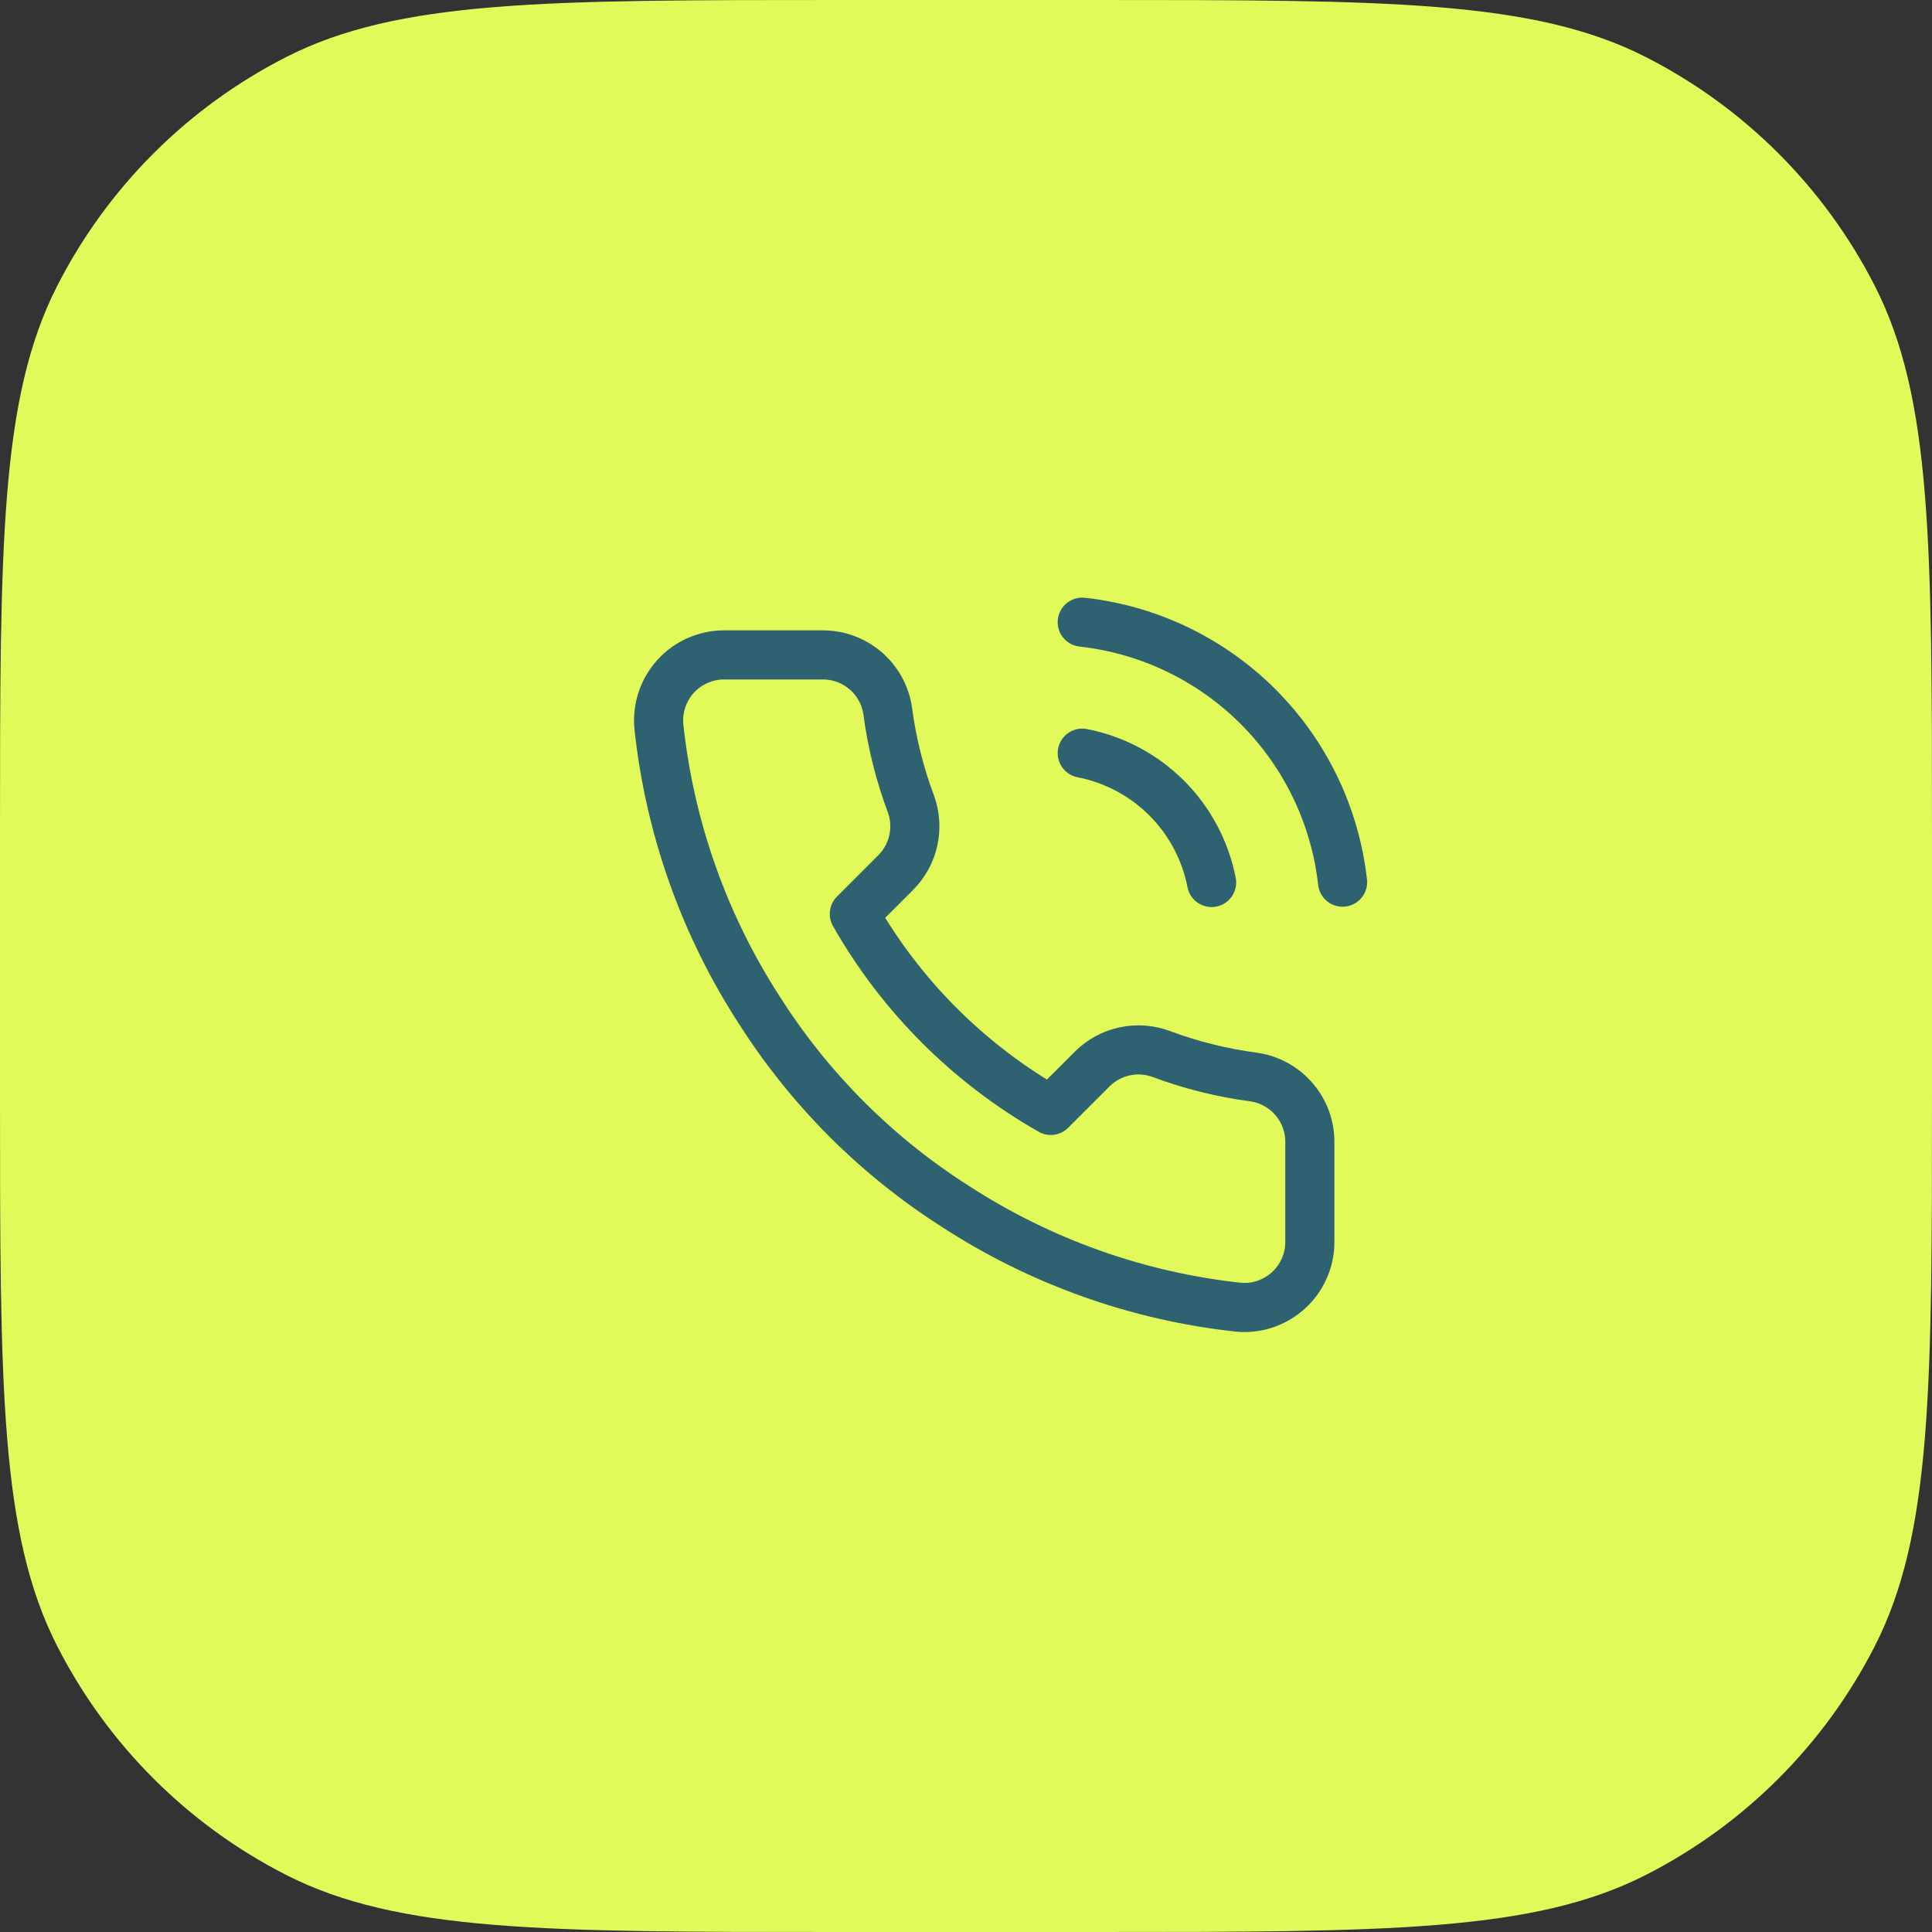
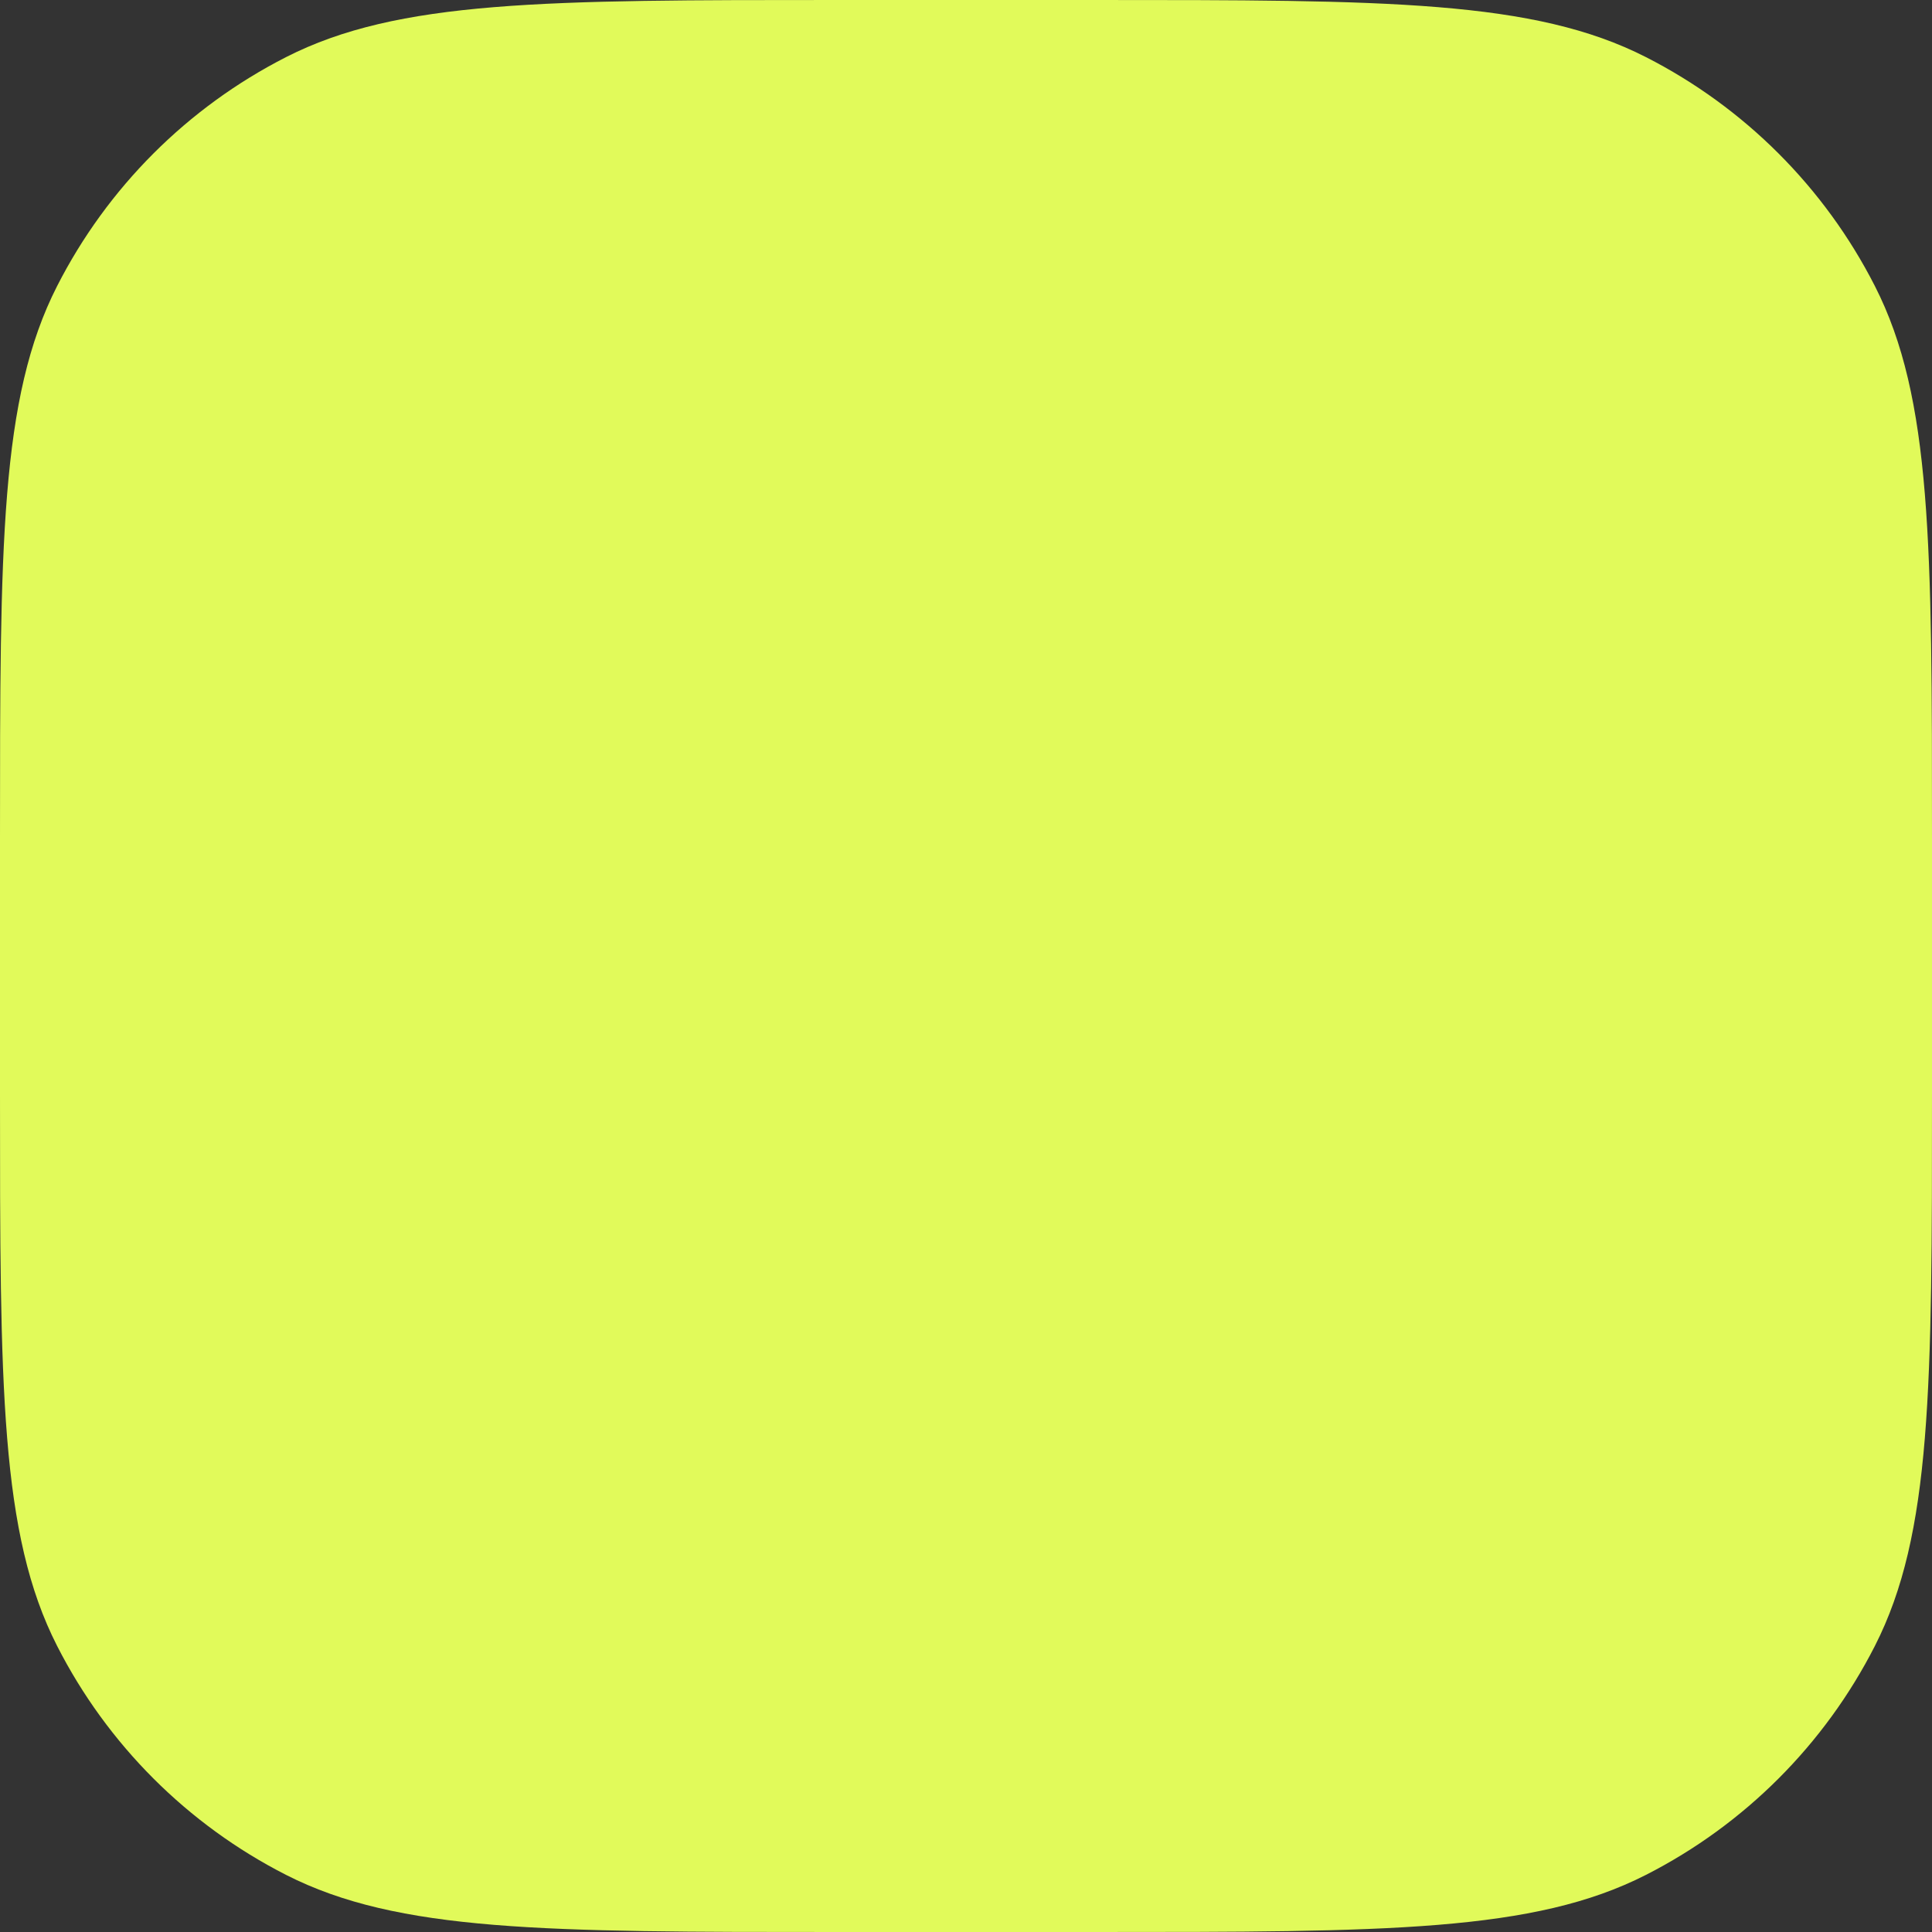
<svg xmlns="http://www.w3.org/2000/svg" width="59" height="59" viewBox="0 0 59 59" fill="none">
  <rect x="0" y="0" width="59" height="59" fill="#333333" stroke="none" />
  <path d="M0 25.6C0 16.639 0 12.159 1.744 8.736C3.278 5.726 5.726 3.278 8.736 1.744C12.159 0 16.639 0 25.6 0H33.4C42.361 0 46.841 0 50.264 1.744C53.274 3.278 55.722 5.726 57.256 8.736C59 12.159 59 16.639 59 25.6V33.4C59 42.361 59 46.841 57.256 50.264C55.722 53.274 53.274 55.722 50.264 57.256C46.841 59 42.361 59 33.4 59H25.6C16.639 59 12.159 59 8.736 57.256C5.726 55.722 3.278 53.274 1.744 50.264C0 46.841 0 42.361 0 33.4V25.6Z" fill="#E1FA5A" />
-   <path d="M33.05 23C34.027 23.191 34.925 23.668 35.629 24.372C36.332 25.076 36.81 25.973 37 26.95M33.05 19C35.08 19.225 36.972 20.134 38.417 21.577C39.861 23.02 40.772 24.911 41 26.94M40 34.92V37.92C40.002 38.199 39.944 38.474 39.833 38.729C39.721 38.984 39.558 39.214 39.352 39.402C39.147 39.59 38.905 39.733 38.641 39.823C38.377 39.912 38.098 39.945 37.82 39.92C34.743 39.586 31.787 38.534 29.19 36.85C26.774 35.315 24.726 33.266 23.19 30.85C21.5 28.241 20.449 25.271 20.12 22.18C20.095 21.904 20.128 21.625 20.217 21.362C20.305 21.099 20.448 20.857 20.635 20.652C20.822 20.447 21.05 20.283 21.304 20.171C21.558 20.058 21.833 20 22.11 20H25.11C25.596 19.995 26.066 20.167 26.434 20.483C26.802 20.8 27.043 21.239 27.11 21.72C27.237 22.68 27.472 23.623 27.81 24.53C27.945 24.888 27.974 25.277 27.894 25.651C27.815 26.025 27.629 26.368 27.36 26.64L26.09 27.91C27.514 30.413 29.587 32.486 32.09 33.91L33.36 32.64C33.632 32.371 33.976 32.186 34.349 32.106C34.724 32.026 35.112 32.056 35.47 32.19C36.378 32.529 37.32 32.763 38.28 32.89C38.766 32.959 39.21 33.203 39.527 33.578C39.844 33.952 40.013 34.43 40 34.92Z" stroke="#2F6271" stroke-width="1.5" stroke-linecap="round" stroke-linejoin="round" />
</svg>